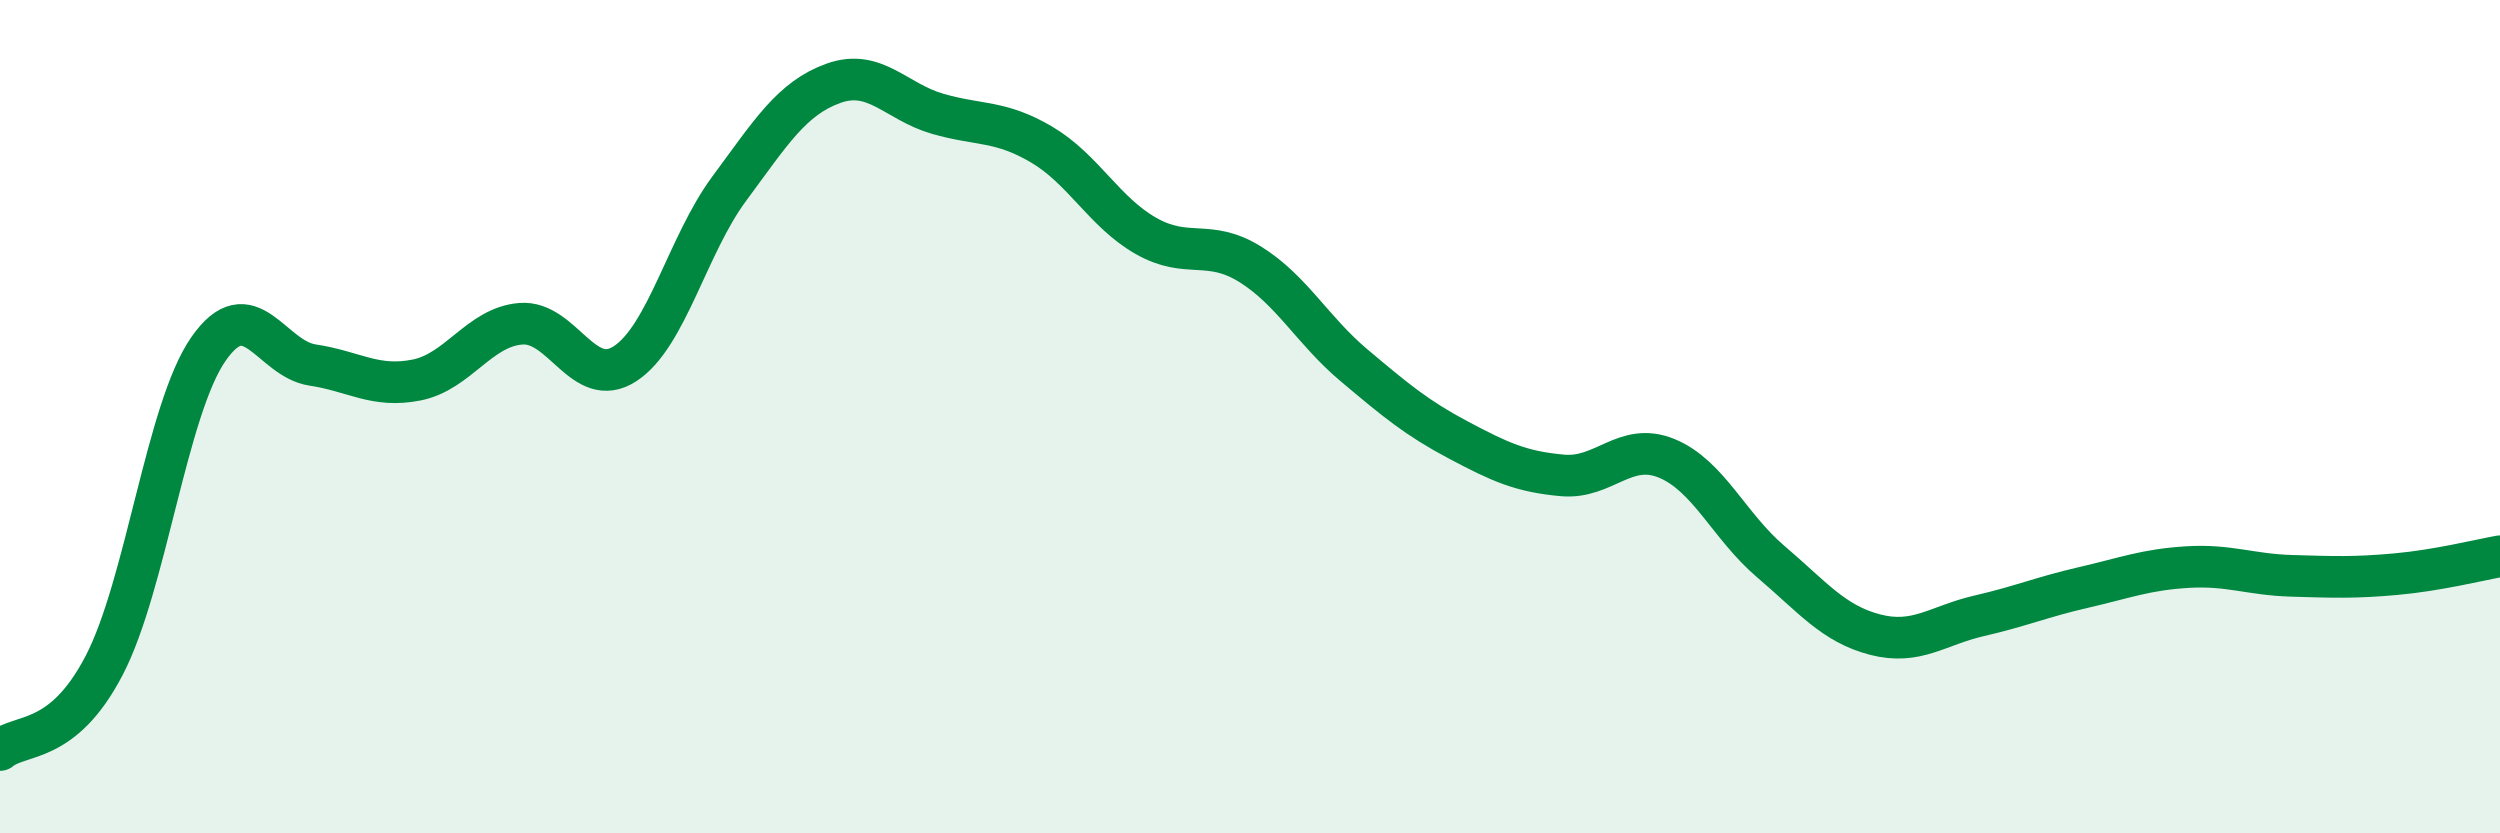
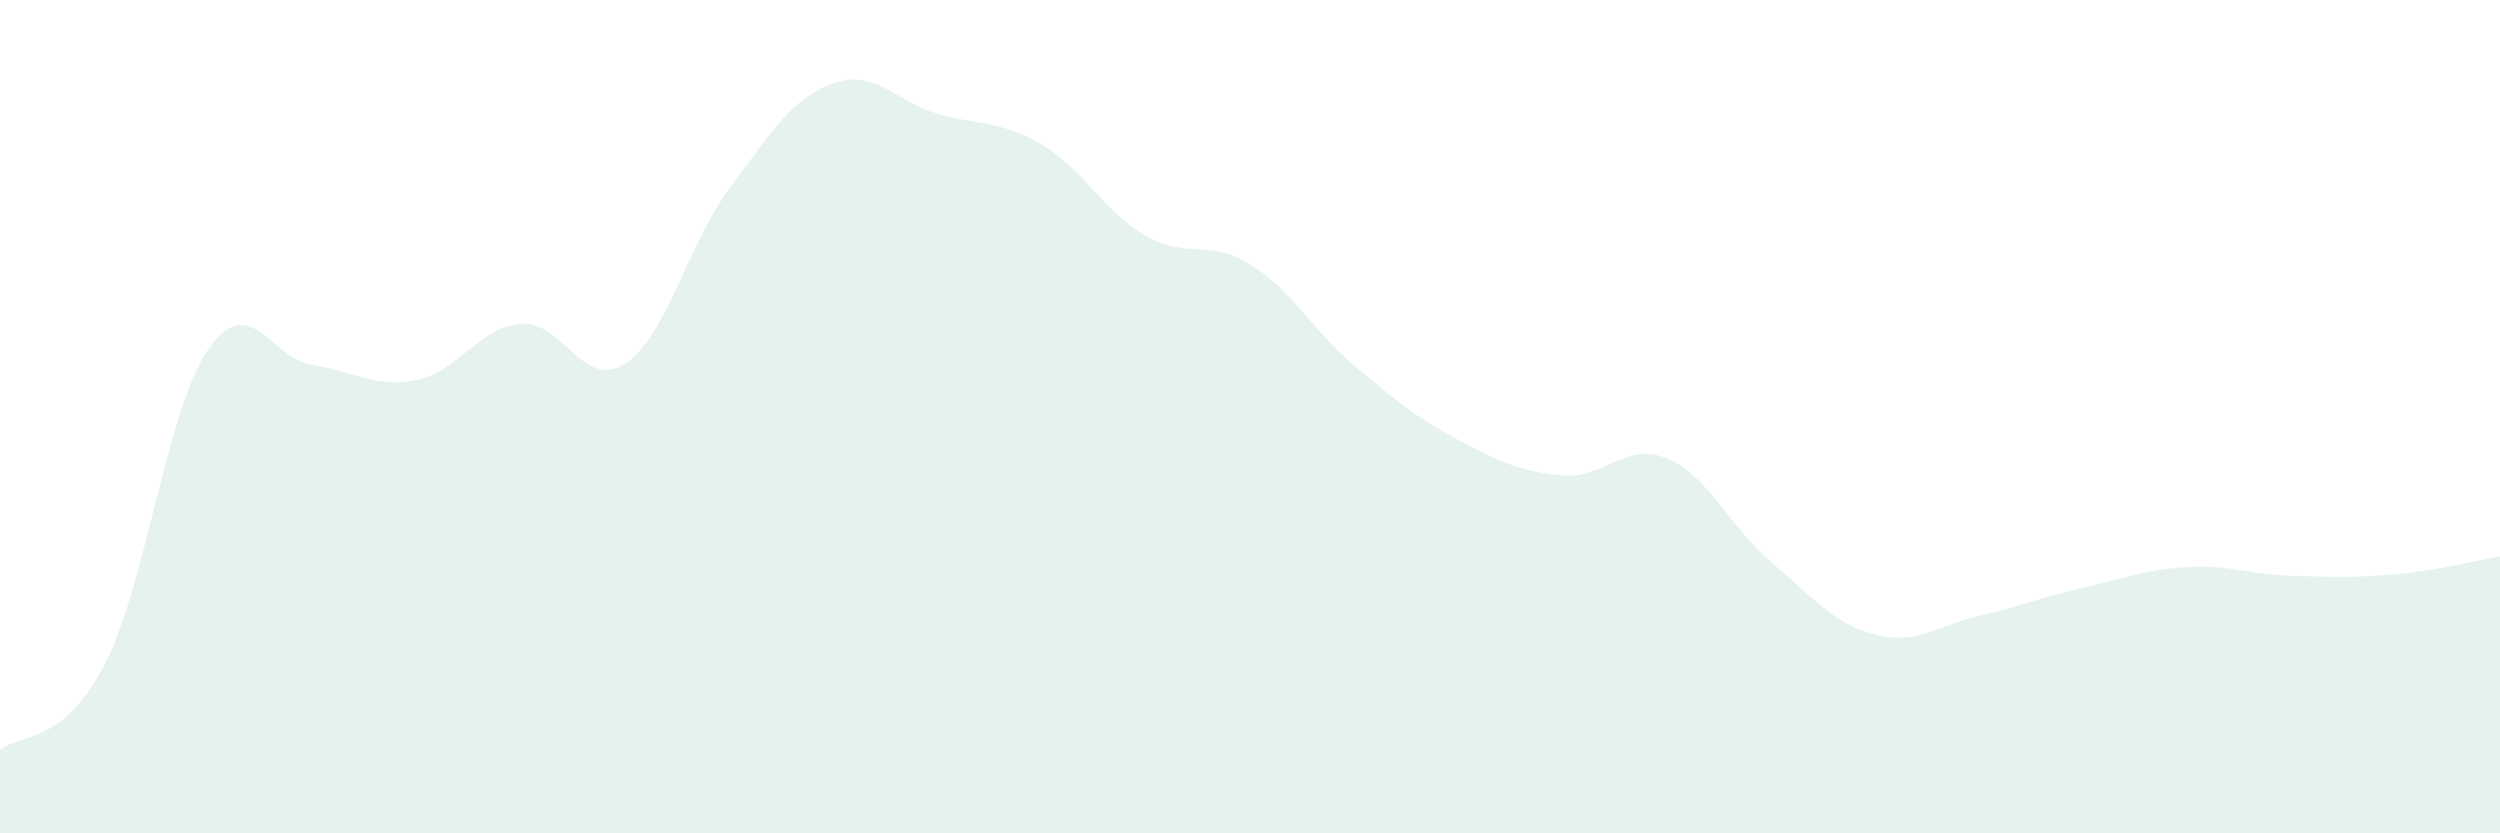
<svg xmlns="http://www.w3.org/2000/svg" width="60" height="20" viewBox="0 0 60 20">
  <path d="M 0,18 C 0.5,17.59 1.5,17.89 2.5,15.97 C 3.5,14.05 4,9.82 5,8.38 C 6,6.94 6.5,8.61 7.5,8.76 C 8.5,8.91 9,9.32 10,9.12 C 11,8.92 11.5,7.85 12.5,7.77 C 13.5,7.69 14,9.38 15,8.73 C 16,8.08 16.5,5.88 17.5,4.53 C 18.5,3.18 19,2.36 20,2 C 21,1.64 21.5,2.44 22.5,2.73 C 23.5,3.02 24,2.88 25,3.47 C 26,4.06 26.5,5.09 27.5,5.66 C 28.5,6.23 29,5.72 30,6.34 C 31,6.96 31.5,7.93 32.5,8.77 C 33.5,9.61 34,10.03 35,10.56 C 36,11.09 36.5,11.32 37.5,11.41 C 38.5,11.5 39,10.59 40,11 C 41,11.41 41.5,12.63 42.5,13.48 C 43.5,14.33 44,14.97 45,15.23 C 46,15.49 46.5,15.01 47.5,14.78 C 48.5,14.55 49,14.33 50,14.1 C 51,13.87 51.5,13.67 52.5,13.61 C 53.5,13.55 54,13.79 55,13.82 C 56,13.85 56.5,13.87 57.5,13.78 C 58.5,13.69 59.5,13.44 60,13.35L60 20L0 20Z" fill="#008740" opacity="0.1" stroke-linecap="round" stroke-linejoin="round" />
-   <path d="M 0,18 C 0.5,17.59 1.5,17.89 2.5,15.97 C 3.5,14.05 4,9.82 5,8.38 C 6,6.94 6.5,8.61 7.5,8.76 C 8.5,8.91 9,9.32 10,9.12 C 11,8.92 11.5,7.85 12.5,7.77 C 13.5,7.69 14,9.38 15,8.73 C 16,8.08 16.5,5.88 17.5,4.53 C 18.5,3.18 19,2.36 20,2 C 21,1.64 21.5,2.44 22.5,2.73 C 23.5,3.02 24,2.88 25,3.47 C 26,4.06 26.5,5.09 27.5,5.66 C 28.5,6.23 29,5.72 30,6.34 C 31,6.96 31.5,7.93 32.5,8.77 C 33.5,9.61 34,10.03 35,10.56 C 36,11.09 36.5,11.32 37.5,11.41 C 38.5,11.5 39,10.59 40,11 C 41,11.41 41.5,12.63 42.5,13.48 C 43.5,14.33 44,14.97 45,15.23 C 46,15.49 46.5,15.01 47.5,14.78 C 48.5,14.55 49,14.33 50,14.1 C 51,13.87 51.5,13.67 52.5,13.61 C 53.5,13.55 54,13.79 55,13.82 C 56,13.85 56.5,13.87 57.5,13.78 C 58.5,13.69 59.5,13.44 60,13.35" stroke="#008740" stroke-width="1" fill="none" stroke-linecap="round" stroke-linejoin="round" />
</svg>